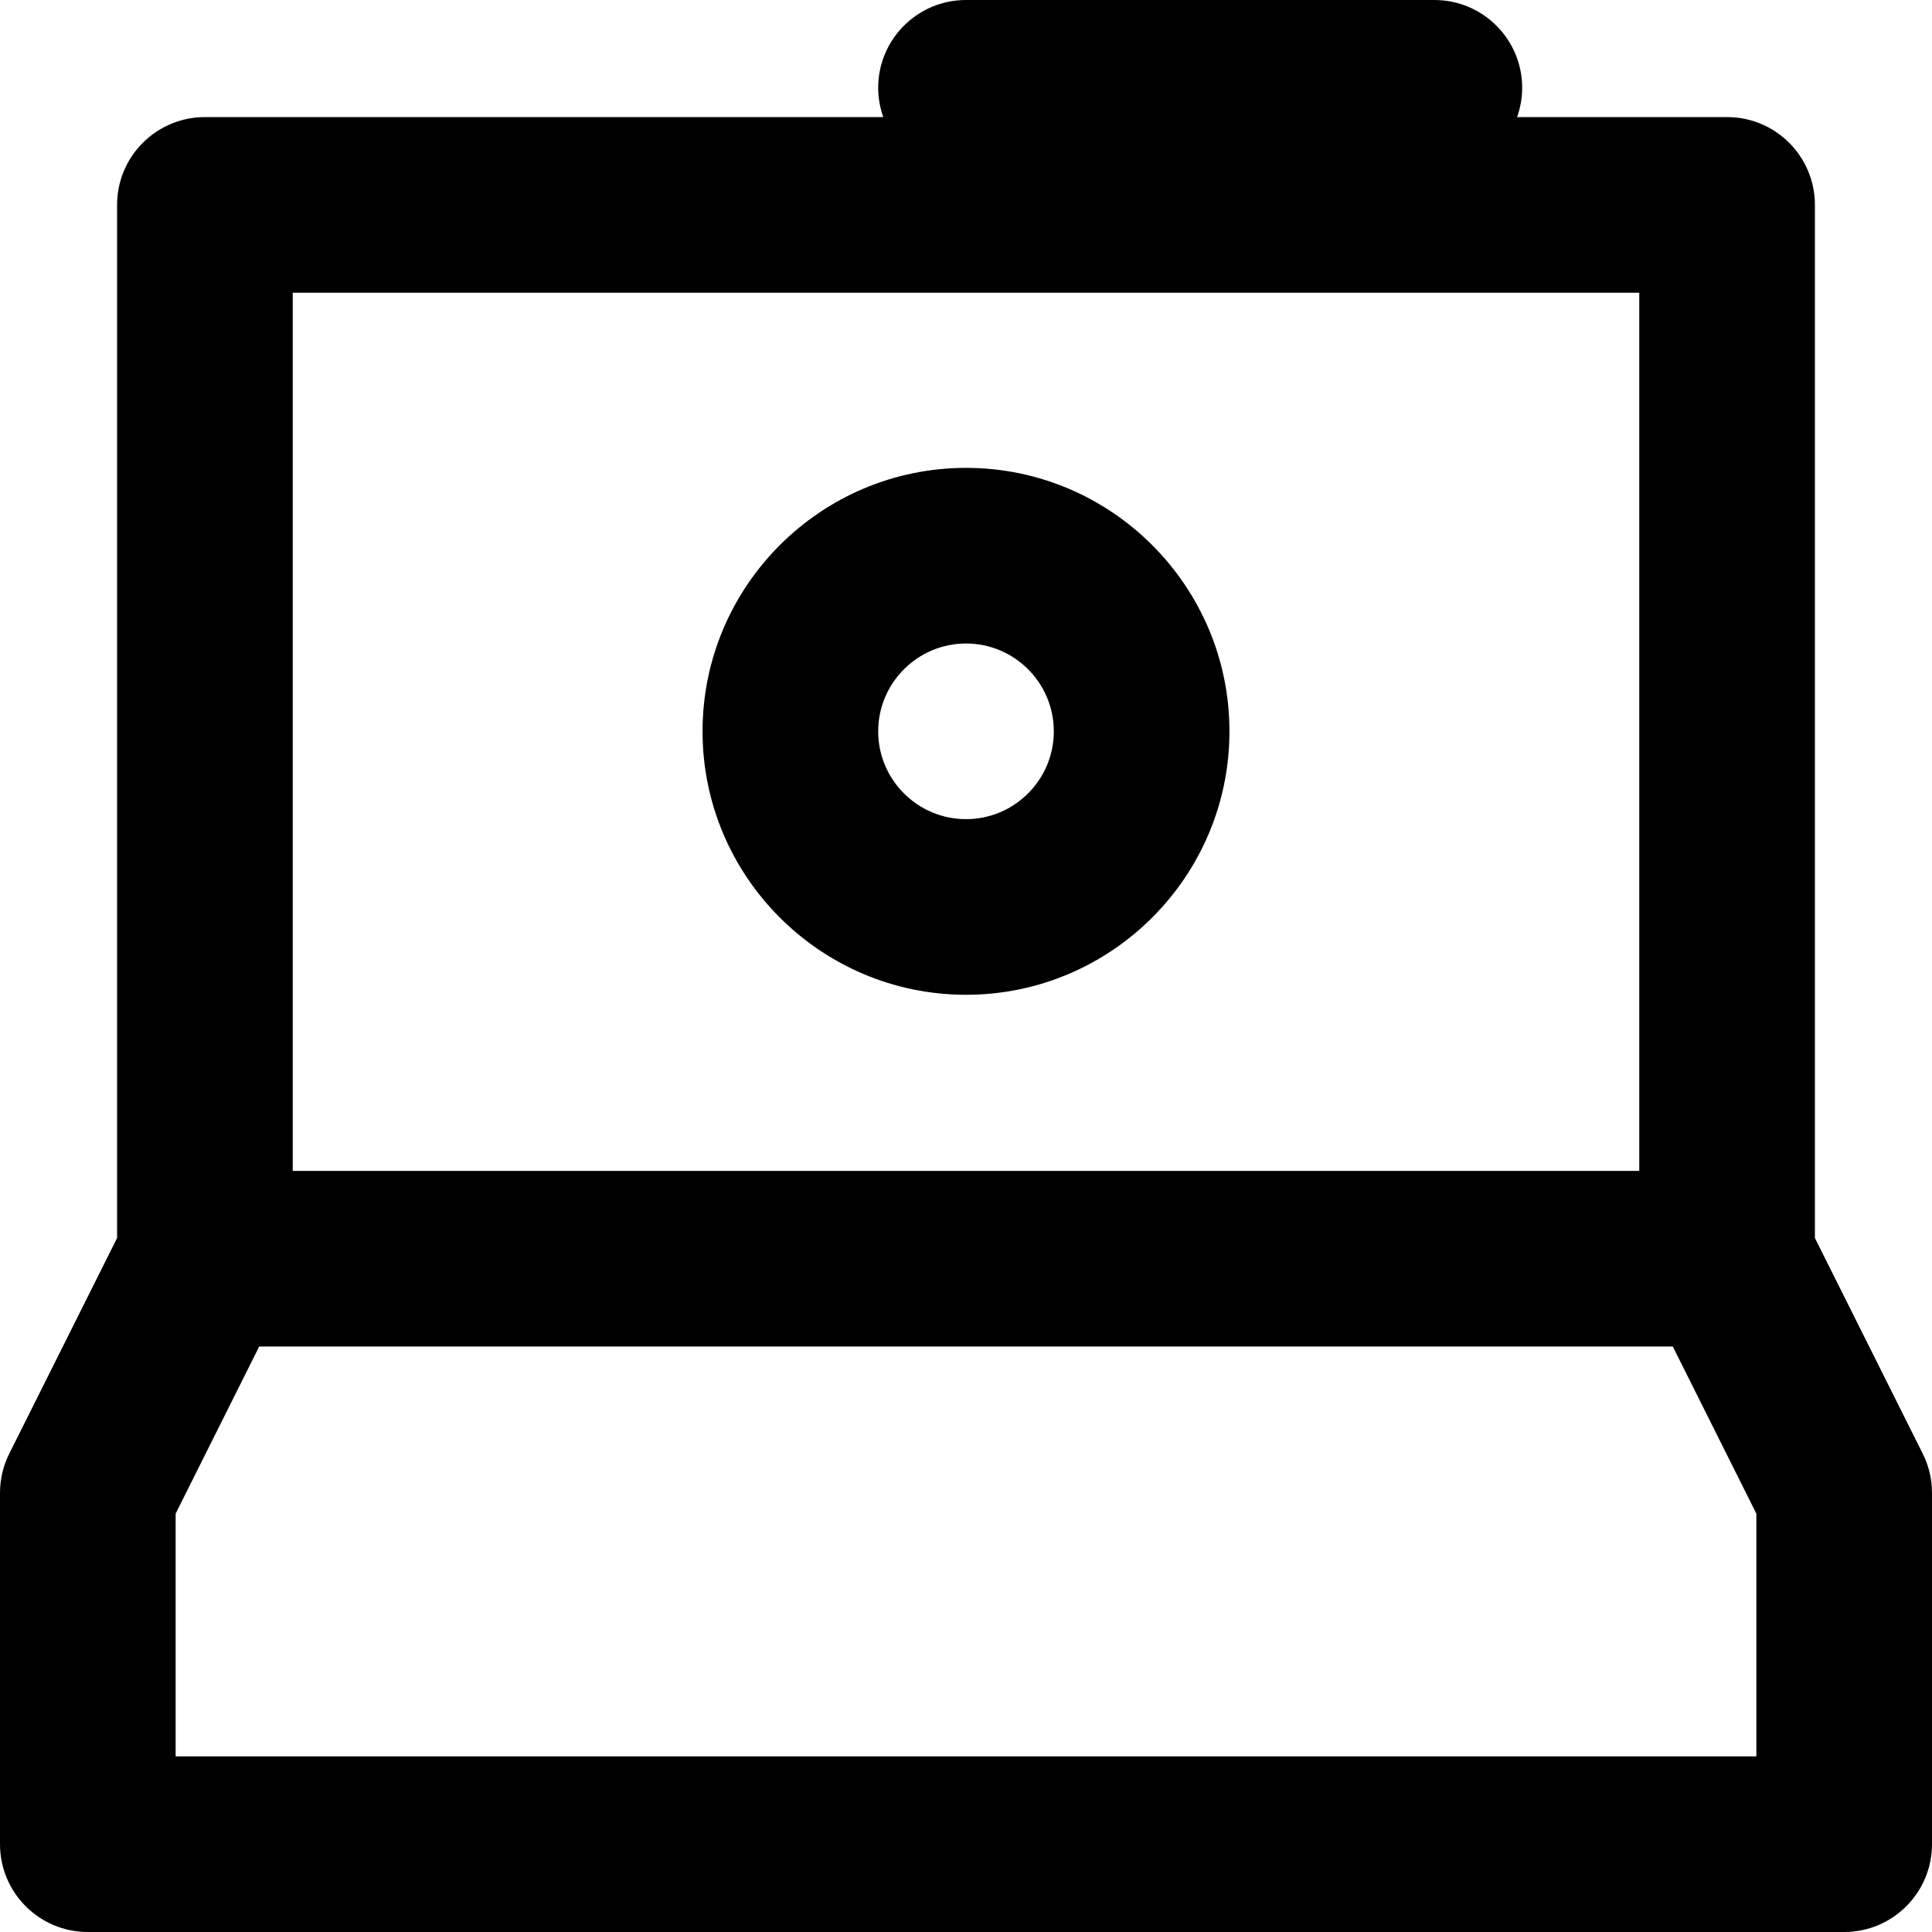
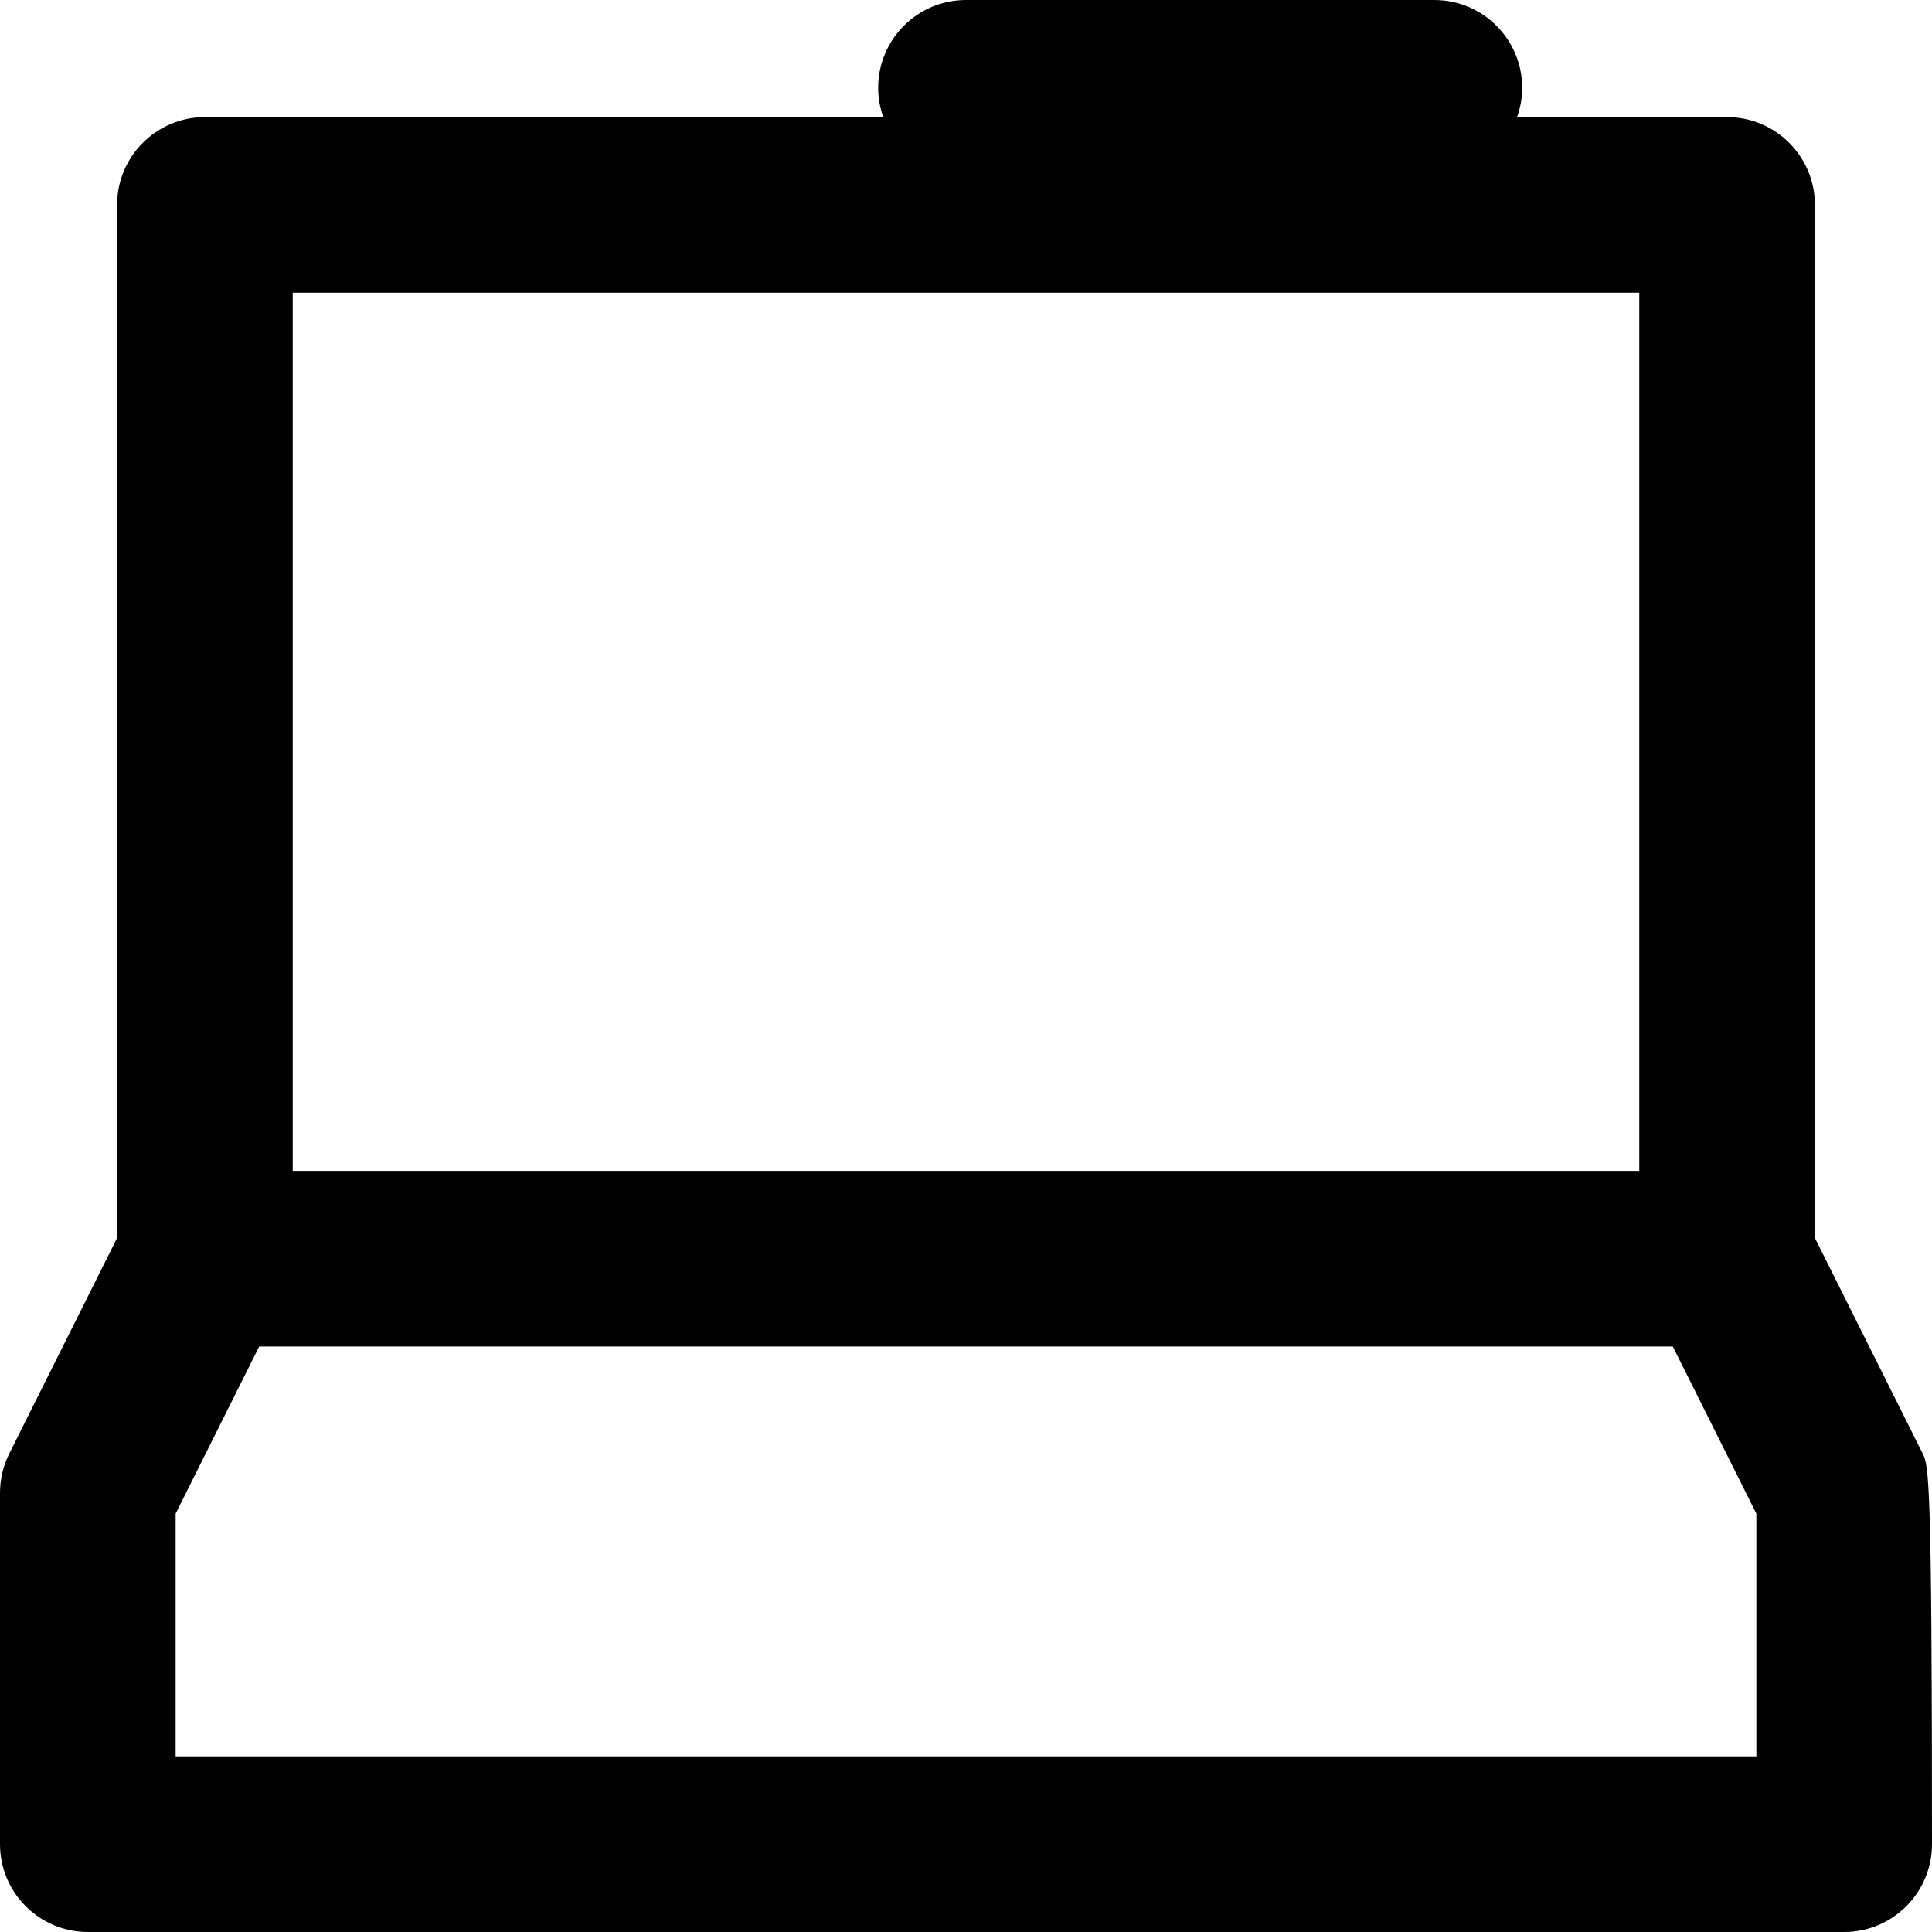
<svg xmlns="http://www.w3.org/2000/svg" fill="#000000" height="800px" width="800px" version="1.1" id="Layer_1" viewBox="0 0 330 330" xml:space="preserve">
  <g>
    <g>
      <g>
-         <path d="M165.008,79.916c-24.817,0-45.008,20.189-45.008,45.006c0,24.81,20.19,44.994,45.008,44.994     c24.809,0,44.992-20.184,44.992-44.994C210,100.105,189.816,79.916,165.008,79.916z M165.008,139.916     c-8.275,0-15.008-6.727-15.008-14.994c0-8.274,6.732-15.006,15.008-15.006c8.267,0,14.992,6.731,14.992,15.006     C180,133.189,173.274,139.916,165.008,139.916z" />
-         <path d="M328.416,248.292L310,211.46V35c0-8.284-6.716-15-15-15h-35.872c0.555-1.566,0.872-3.244,0.872-5c0-8.284-6.716-15-15-15     h-80c-8.284,0-15,6.716-15,15c0,1.756,0.317,3.434,0.872,5H35c-8.284,0-15,6.716-15,15v176.46L1.584,248.292     C0.542,250.374,0,252.671,0,255v60c0,8.284,6.716,15,15,15h300c8.284,0,15-6.716,15-15v-60     C330,252.671,329.458,250.374,328.416,248.292z M50,50h230v150H50V50z M300,300H30v-41.459L44.271,230H285.73L300,258.541V300z" />
+         <path d="M328.416,248.292L310,211.46V35c0-8.284-6.716-15-15-15h-35.872c0.555-1.566,0.872-3.244,0.872-5c0-8.284-6.716-15-15-15     h-80c-8.284,0-15,6.716-15,15c0,1.756,0.317,3.434,0.872,5H35c-8.284,0-15,6.716-15,15v176.46L1.584,248.292     C0.542,250.374,0,252.671,0,255v60c0,8.284,6.716,15,15,15h300c8.284,0,15-6.716,15-15C330,252.671,329.458,250.374,328.416,248.292z M50,50h230v150H50V50z M300,300H30v-41.459L44.271,230H285.73L300,258.541V300z" />
      </g>
    </g>
  </g>
</svg>